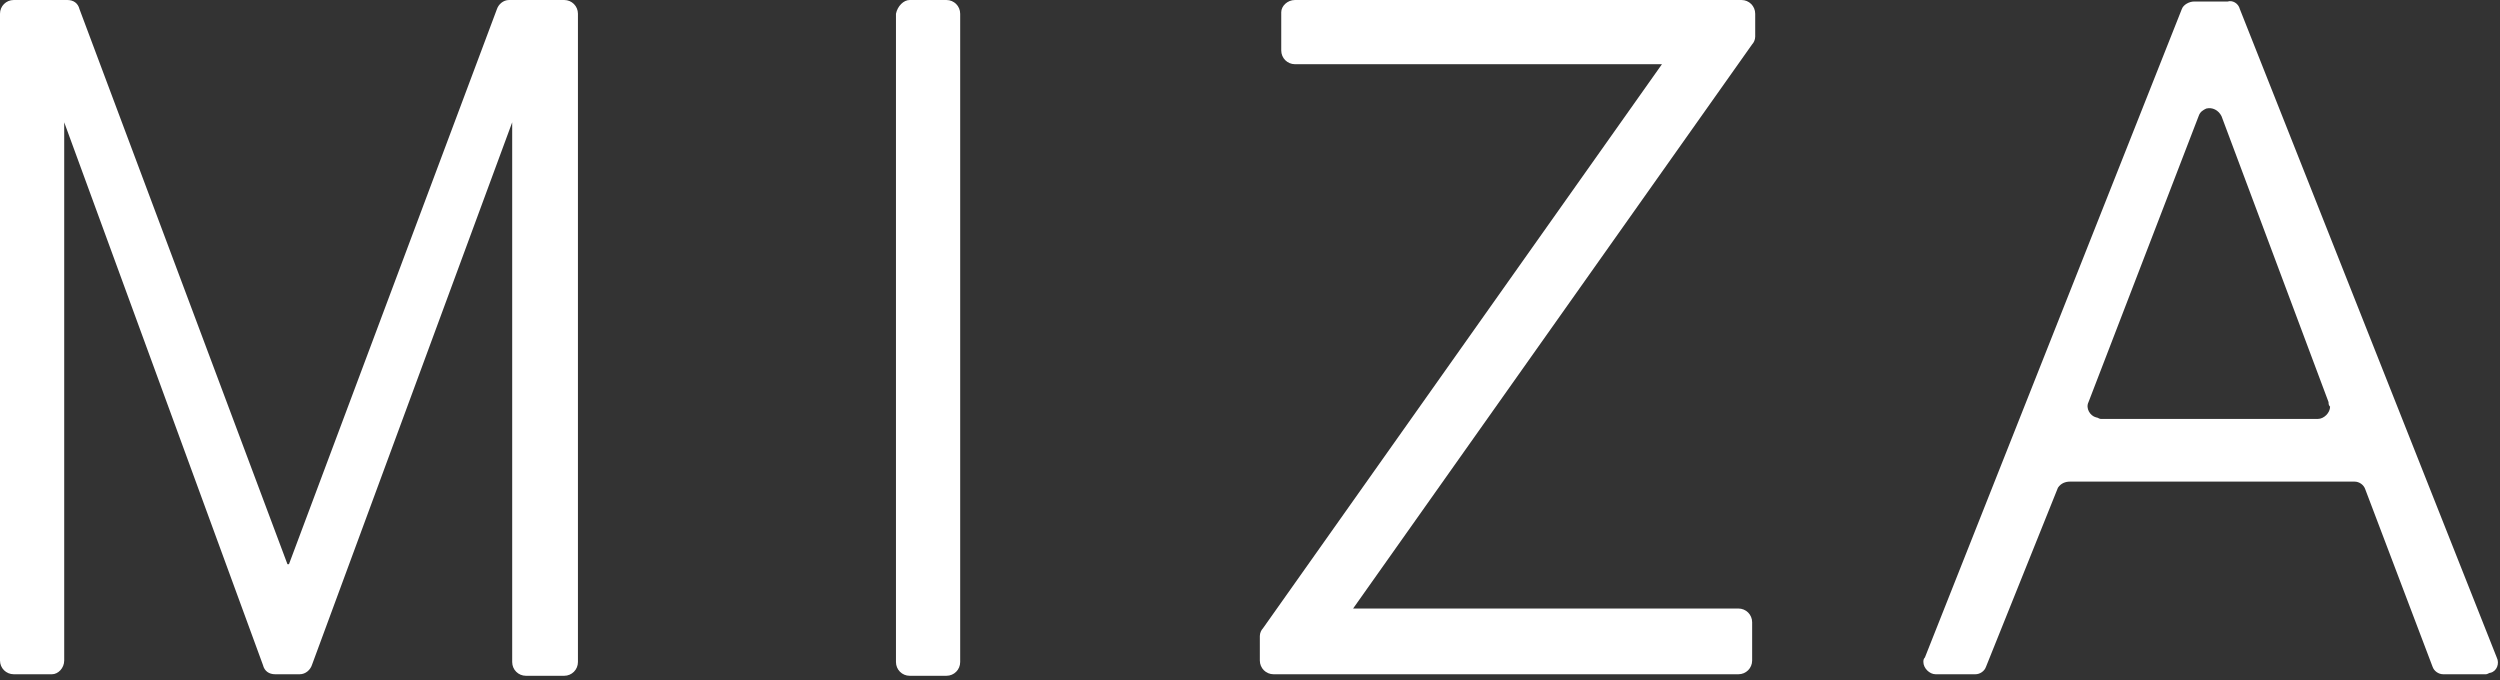
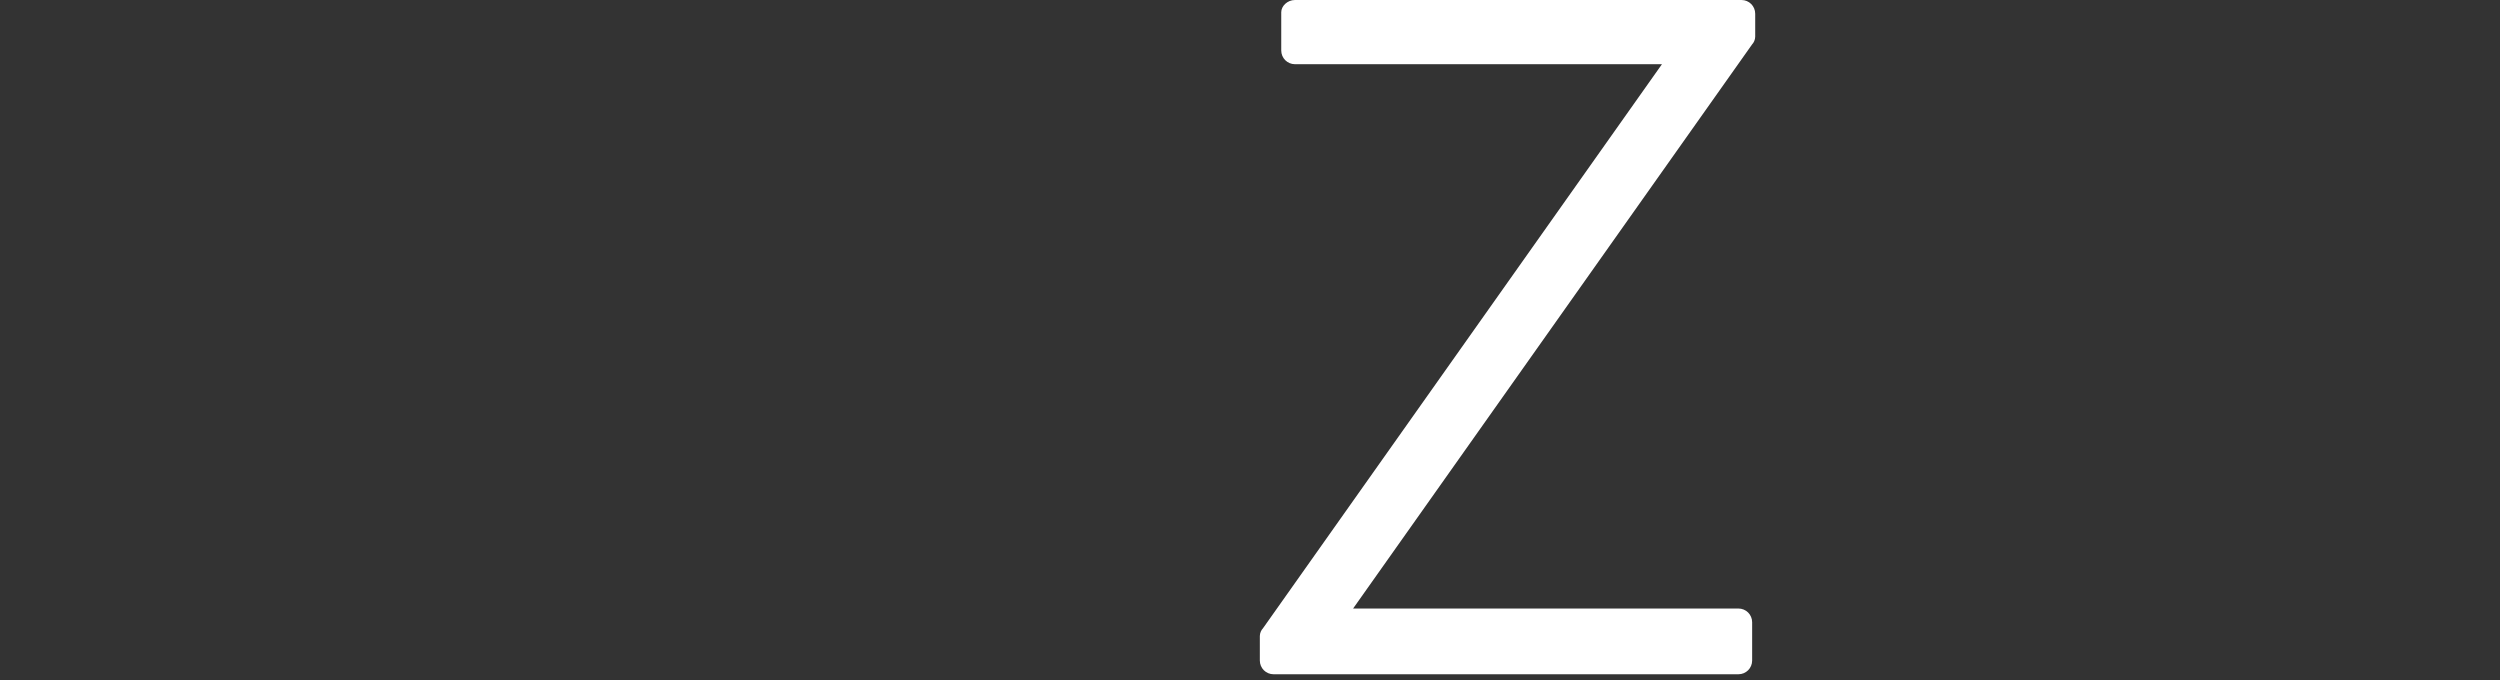
<svg xmlns="http://www.w3.org/2000/svg" width="419" height="114" viewBox="0 0 419 114" fill="none">
  <rect x="0" y="0" width="419" height="114" fill="#333333" stroke="none" />
-   <path d="M2.306 0H11.275C12.3 0 13.069 0.512 13.325 1.537L48.175 94.556H48.431L83.281 1.537C83.537 0.769 84.306 0 85.331 0H94.556C95.837 0 96.862 1.025 96.862 2.306V110.956C96.862 112.237 95.837 113.262 94.556 113.262H88.149C86.868 113.262 85.843 112.237 85.843 110.956V20.5L52.275 111.468C52.018 112.237 51.25 113.005 50.225 113.005H46.125C45.1 113.005 44.331 112.493 44.075 111.468L10.762 20.5V110.699C10.762 111.981 9.737 113.005 8.712 113.005H2.306C1.025 113.005 0 111.981 0 110.699V2.306C0 1.025 1.025 0 2.306 0Z" fill="white" />
-   <path d="M152.47 0H158.62C159.902 0 160.927 1.025 160.927 2.306V110.956C160.927 112.237 159.902 113.262 158.62 113.262H152.47C151.189 113.262 150.164 112.237 150.164 110.956V2.306C150.42 1.025 151.445 0 152.47 0Z" fill="white" />
  <path d="M217.042 0H291.867C293.148 0 294.173 1.025 294.173 2.306V6.15C294.173 6.662 293.917 7.175 293.66 7.431L226.78 101.987H291.354C292.635 101.987 293.66 103.012 293.66 104.293V110.699C293.66 111.981 292.635 113.006 291.354 113.006H213.455C212.173 113.006 211.148 111.981 211.148 110.699V106.599C211.148 106.087 211.405 105.574 211.661 105.318L278.542 10.762H217.042C215.761 10.762 214.736 9.737 214.736 8.456V2.05C214.736 1.025 215.761 0 217.042 0Z" fill="white" />
-   <path d="M375.403 1.537L418.452 110.187C418.965 111.212 418.453 112.493 417.428 112.749C417.171 112.749 416.915 113.005 416.659 113.005H409.484C408.715 113.005 407.946 112.493 407.69 111.724L396.415 81.999C396.159 81.231 395.39 80.718 394.621 80.718H346.959C346.19 80.718 345.422 80.974 344.909 81.743L332.866 111.724C332.609 112.493 331.841 113.005 331.072 113.005H324.409C323.384 113.005 322.359 111.98 322.359 110.955C322.359 110.699 322.359 110.443 322.616 110.187L365.665 1.537C365.922 0.769 366.947 0.256 367.715 0.256H373.353C374.122 -2.95799e-05 375.147 0.512 375.403 1.537ZM390.265 67.393L372.328 19.475C371.815 18.45 370.79 17.937 369.765 18.194C369.253 18.45 368.74 18.706 368.484 19.475L350.034 67.393C349.522 68.418 350.29 69.7 351.315 69.956C351.572 69.956 351.828 70.212 352.084 70.212H388.471C389.496 70.212 390.521 69.187 390.521 68.162C390.265 67.906 390.265 67.65 390.265 67.393Z" fill="white" />
</svg>